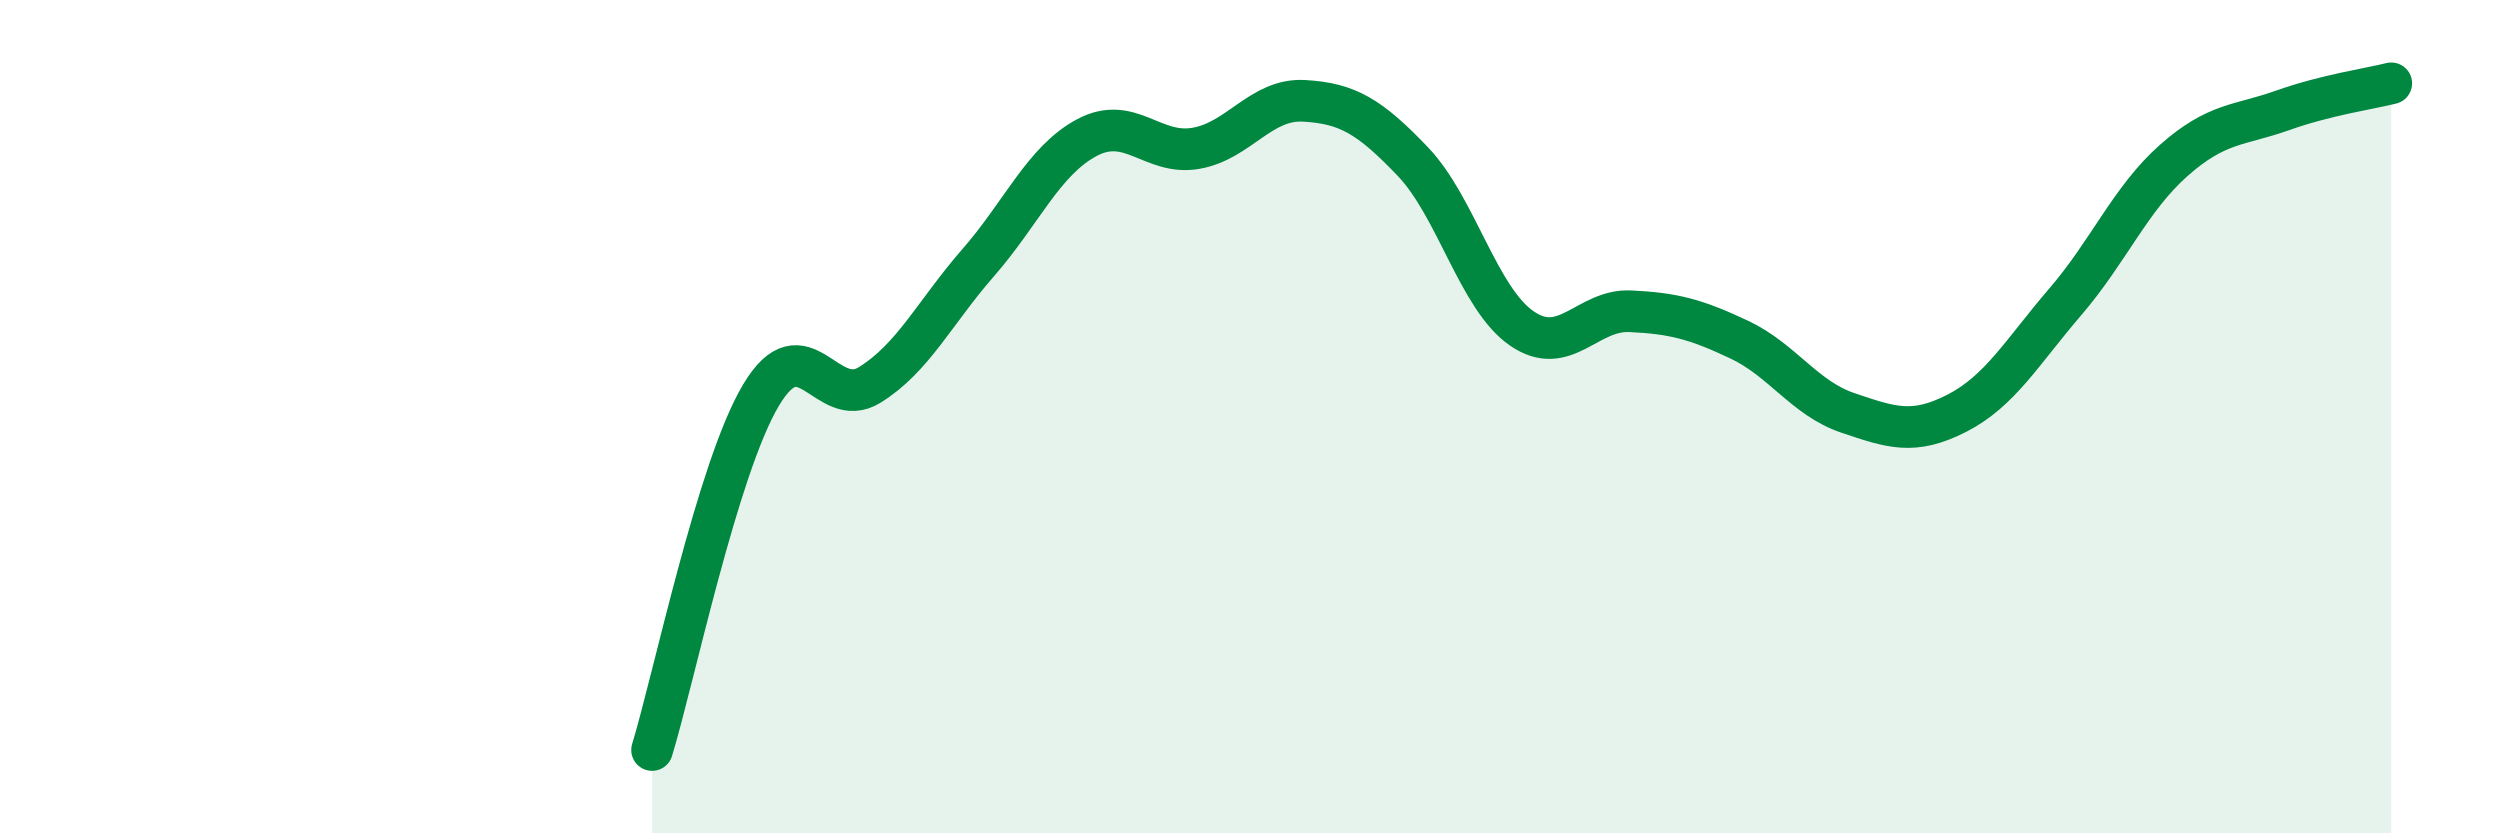
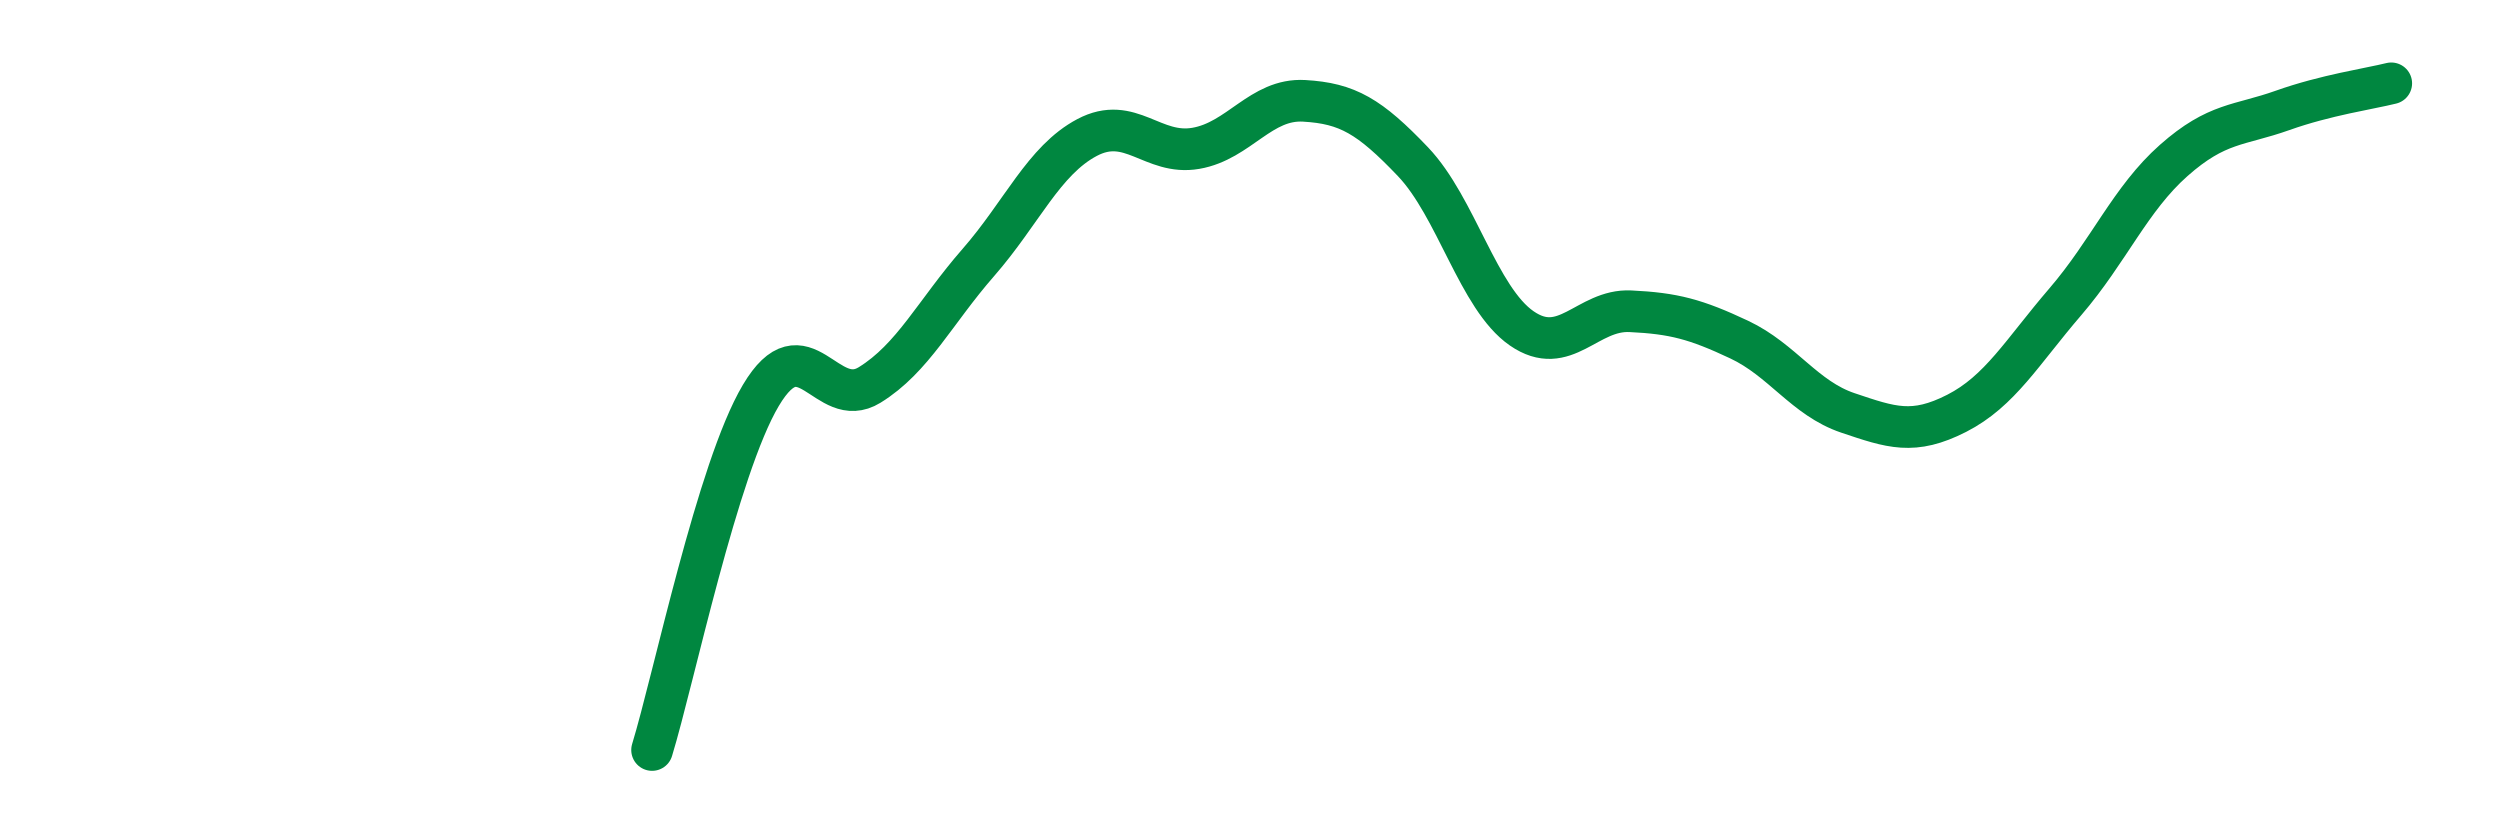
<svg xmlns="http://www.w3.org/2000/svg" width="60" height="20" viewBox="0 0 60 20">
-   <path d="M 15.65,18 C 16.17,16.3 17.22,11.24 18.26,9.49 C 19.3,7.74 19.83,9.88 20.87,9.24 C 21.91,8.6 22.44,7.49 23.48,6.3 C 24.52,5.11 25.05,3.85 26.09,3.3 C 27.13,2.75 27.66,3.74 28.7,3.56 C 29.74,3.38 30.26,2.36 31.3,2.42 C 32.34,2.48 32.87,2.79 33.91,3.88 C 34.95,4.97 35.48,7.16 36.52,7.88 C 37.56,8.6 38.09,7.42 39.13,7.47 C 40.17,7.52 40.7,7.66 41.74,8.15 C 42.78,8.64 43.31,9.56 44.35,9.91 C 45.39,10.26 45.92,10.45 46.96,9.92 C 48,9.39 48.53,8.45 49.57,7.24 C 50.61,6.03 51.13,4.77 52.17,3.85 C 53.21,2.93 53.74,3.02 54.78,2.65 C 55.82,2.28 56.87,2.13 57.39,2L57.39 20L15.65 20Z" fill="#008740" opacity="0.1" stroke-linecap="round" stroke-linejoin="round" />
  <path d="M 15.65,18 C 16.17,16.3 17.22,11.24 18.26,9.49 C 19.3,7.74 19.83,9.88 20.87,9.24 C 21.91,8.6 22.44,7.49 23.48,6.3 C 24.52,5.11 25.05,3.85 26.09,3.3 C 27.13,2.75 27.66,3.74 28.7,3.56 C 29.74,3.38 30.26,2.36 31.3,2.42 C 32.34,2.48 32.87,2.79 33.91,3.88 C 34.95,4.97 35.48,7.16 36.52,7.88 C 37.56,8.6 38.09,7.42 39.13,7.47 C 40.17,7.52 40.7,7.66 41.74,8.15 C 42.78,8.64 43.31,9.56 44.35,9.91 C 45.39,10.26 45.92,10.45 46.96,9.92 C 48,9.39 48.53,8.45 49.57,7.24 C 50.61,6.03 51.13,4.77 52.17,3.85 C 53.21,2.93 53.74,3.02 54.78,2.65 C 55.82,2.28 56.87,2.13 57.39,2" stroke="#008740" stroke-width="1" fill="none" stroke-linecap="round" stroke-linejoin="round" />
</svg>